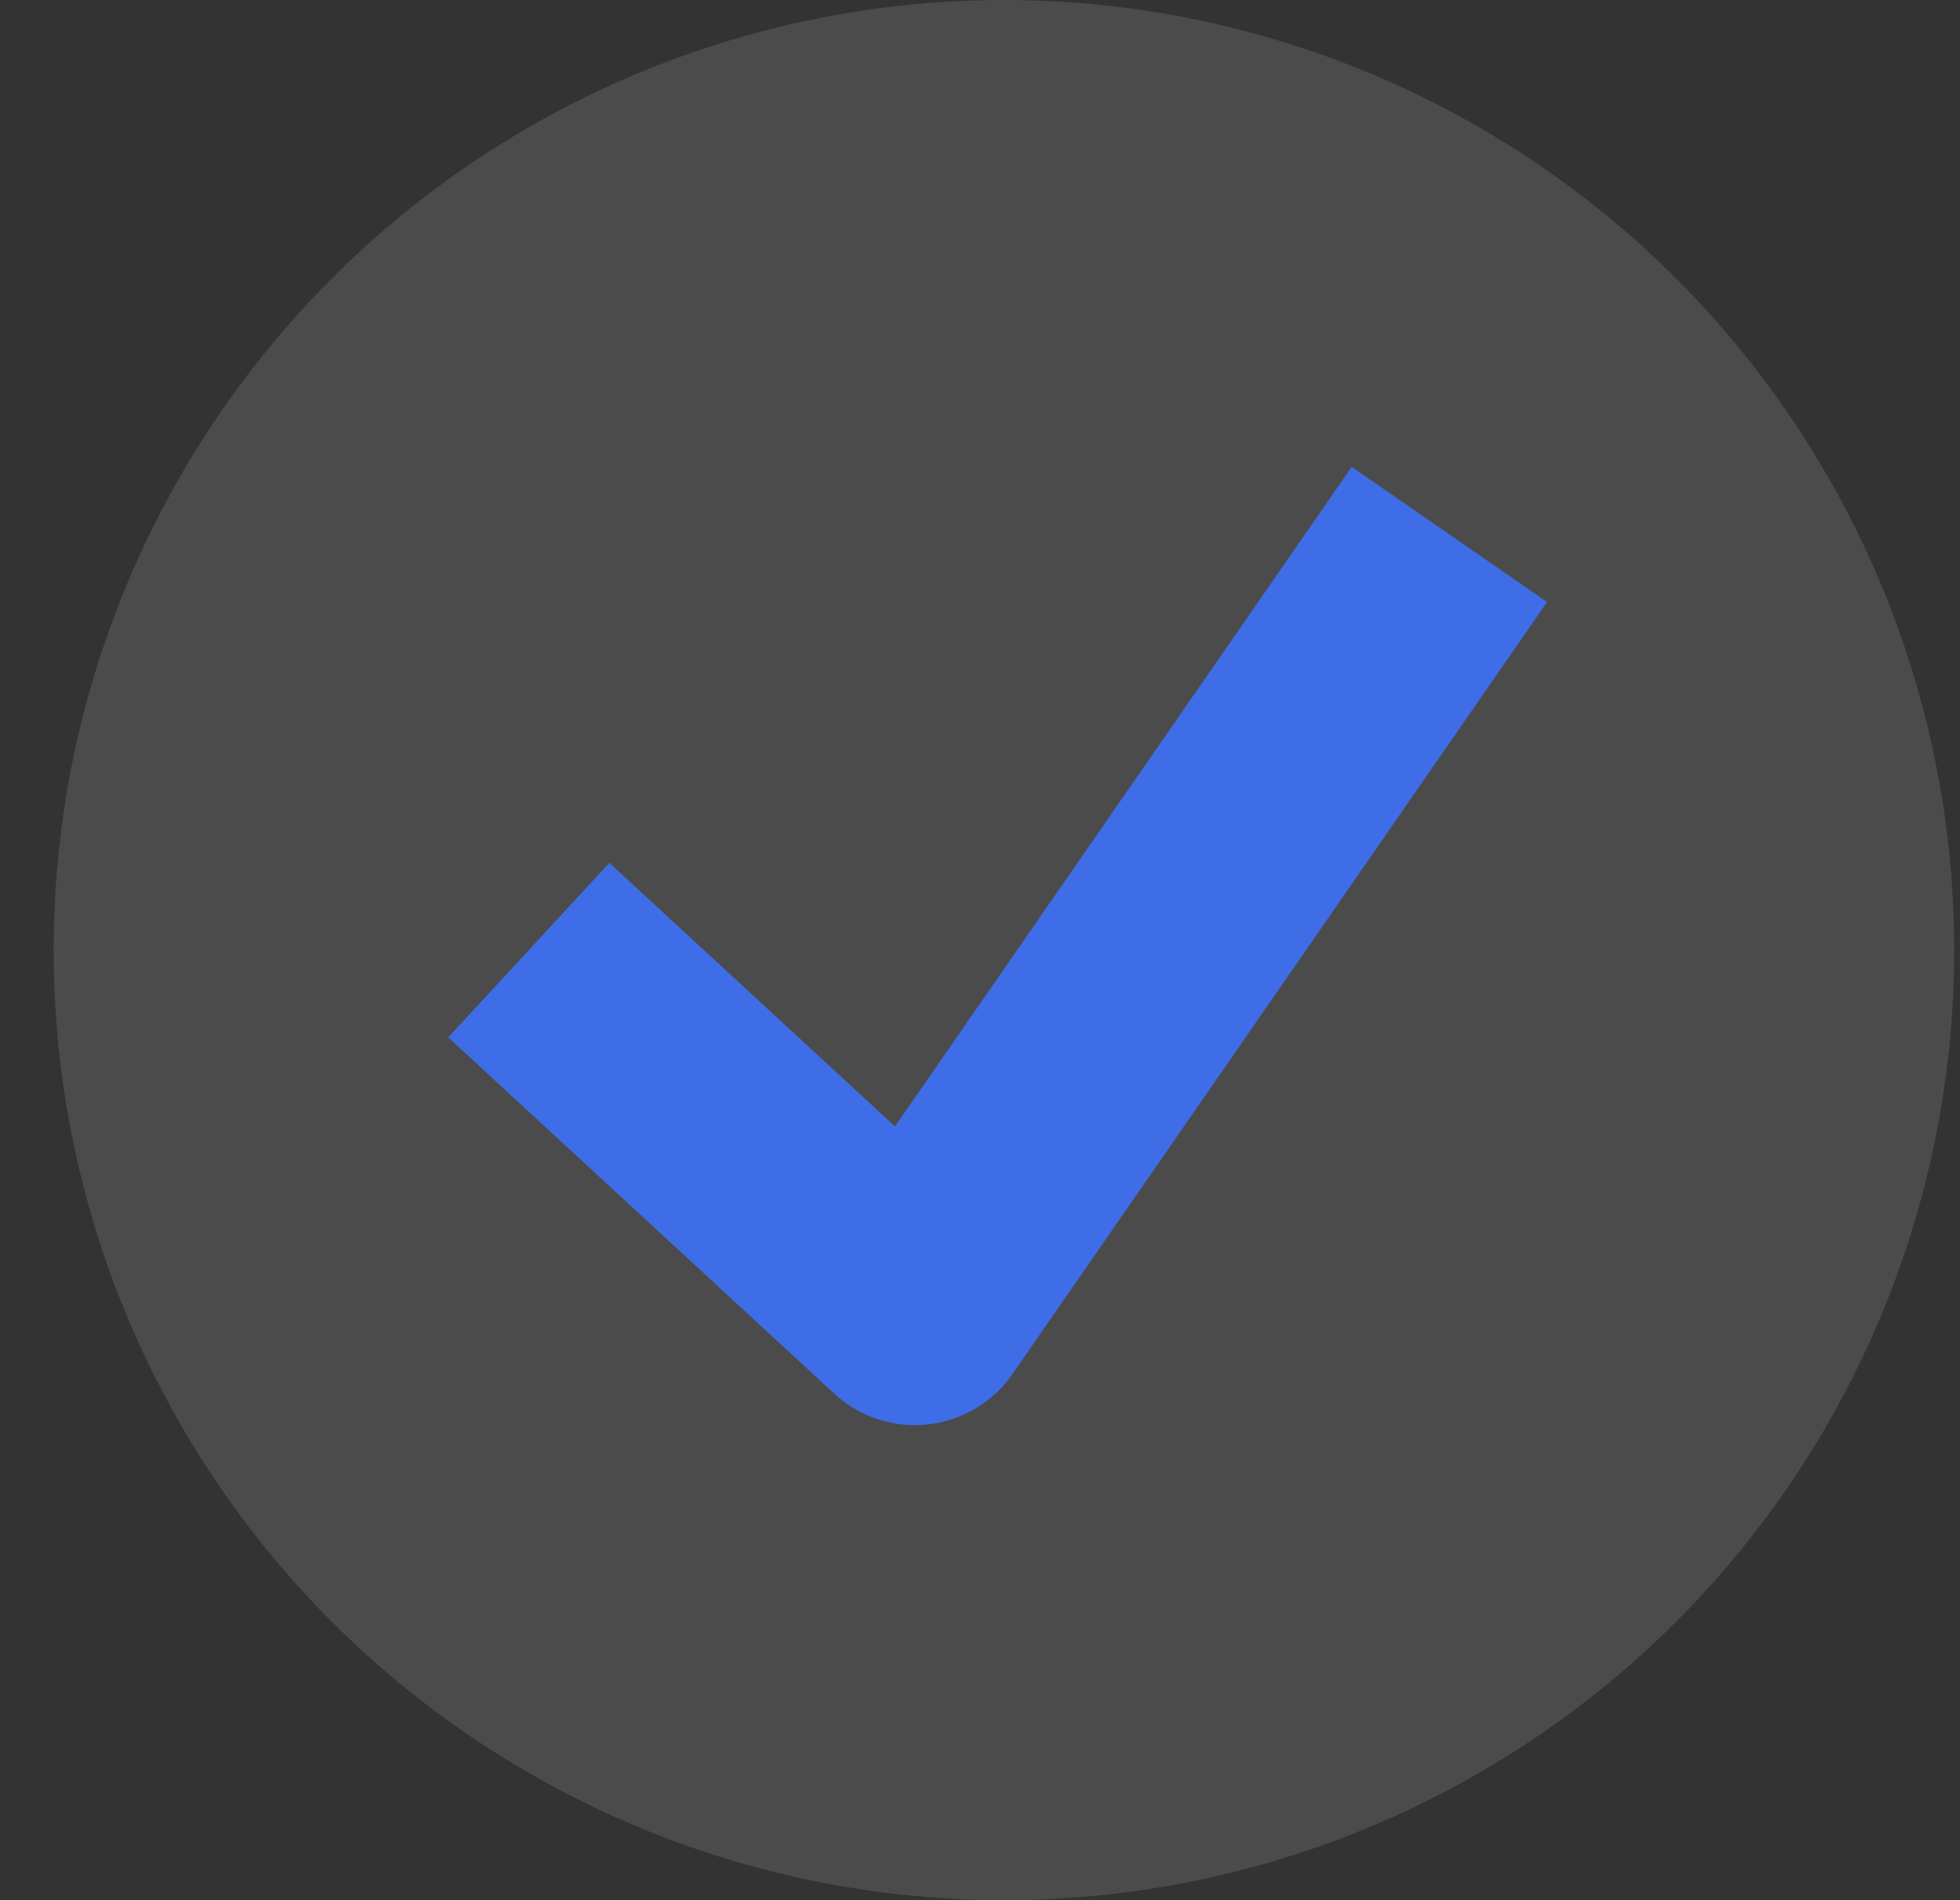
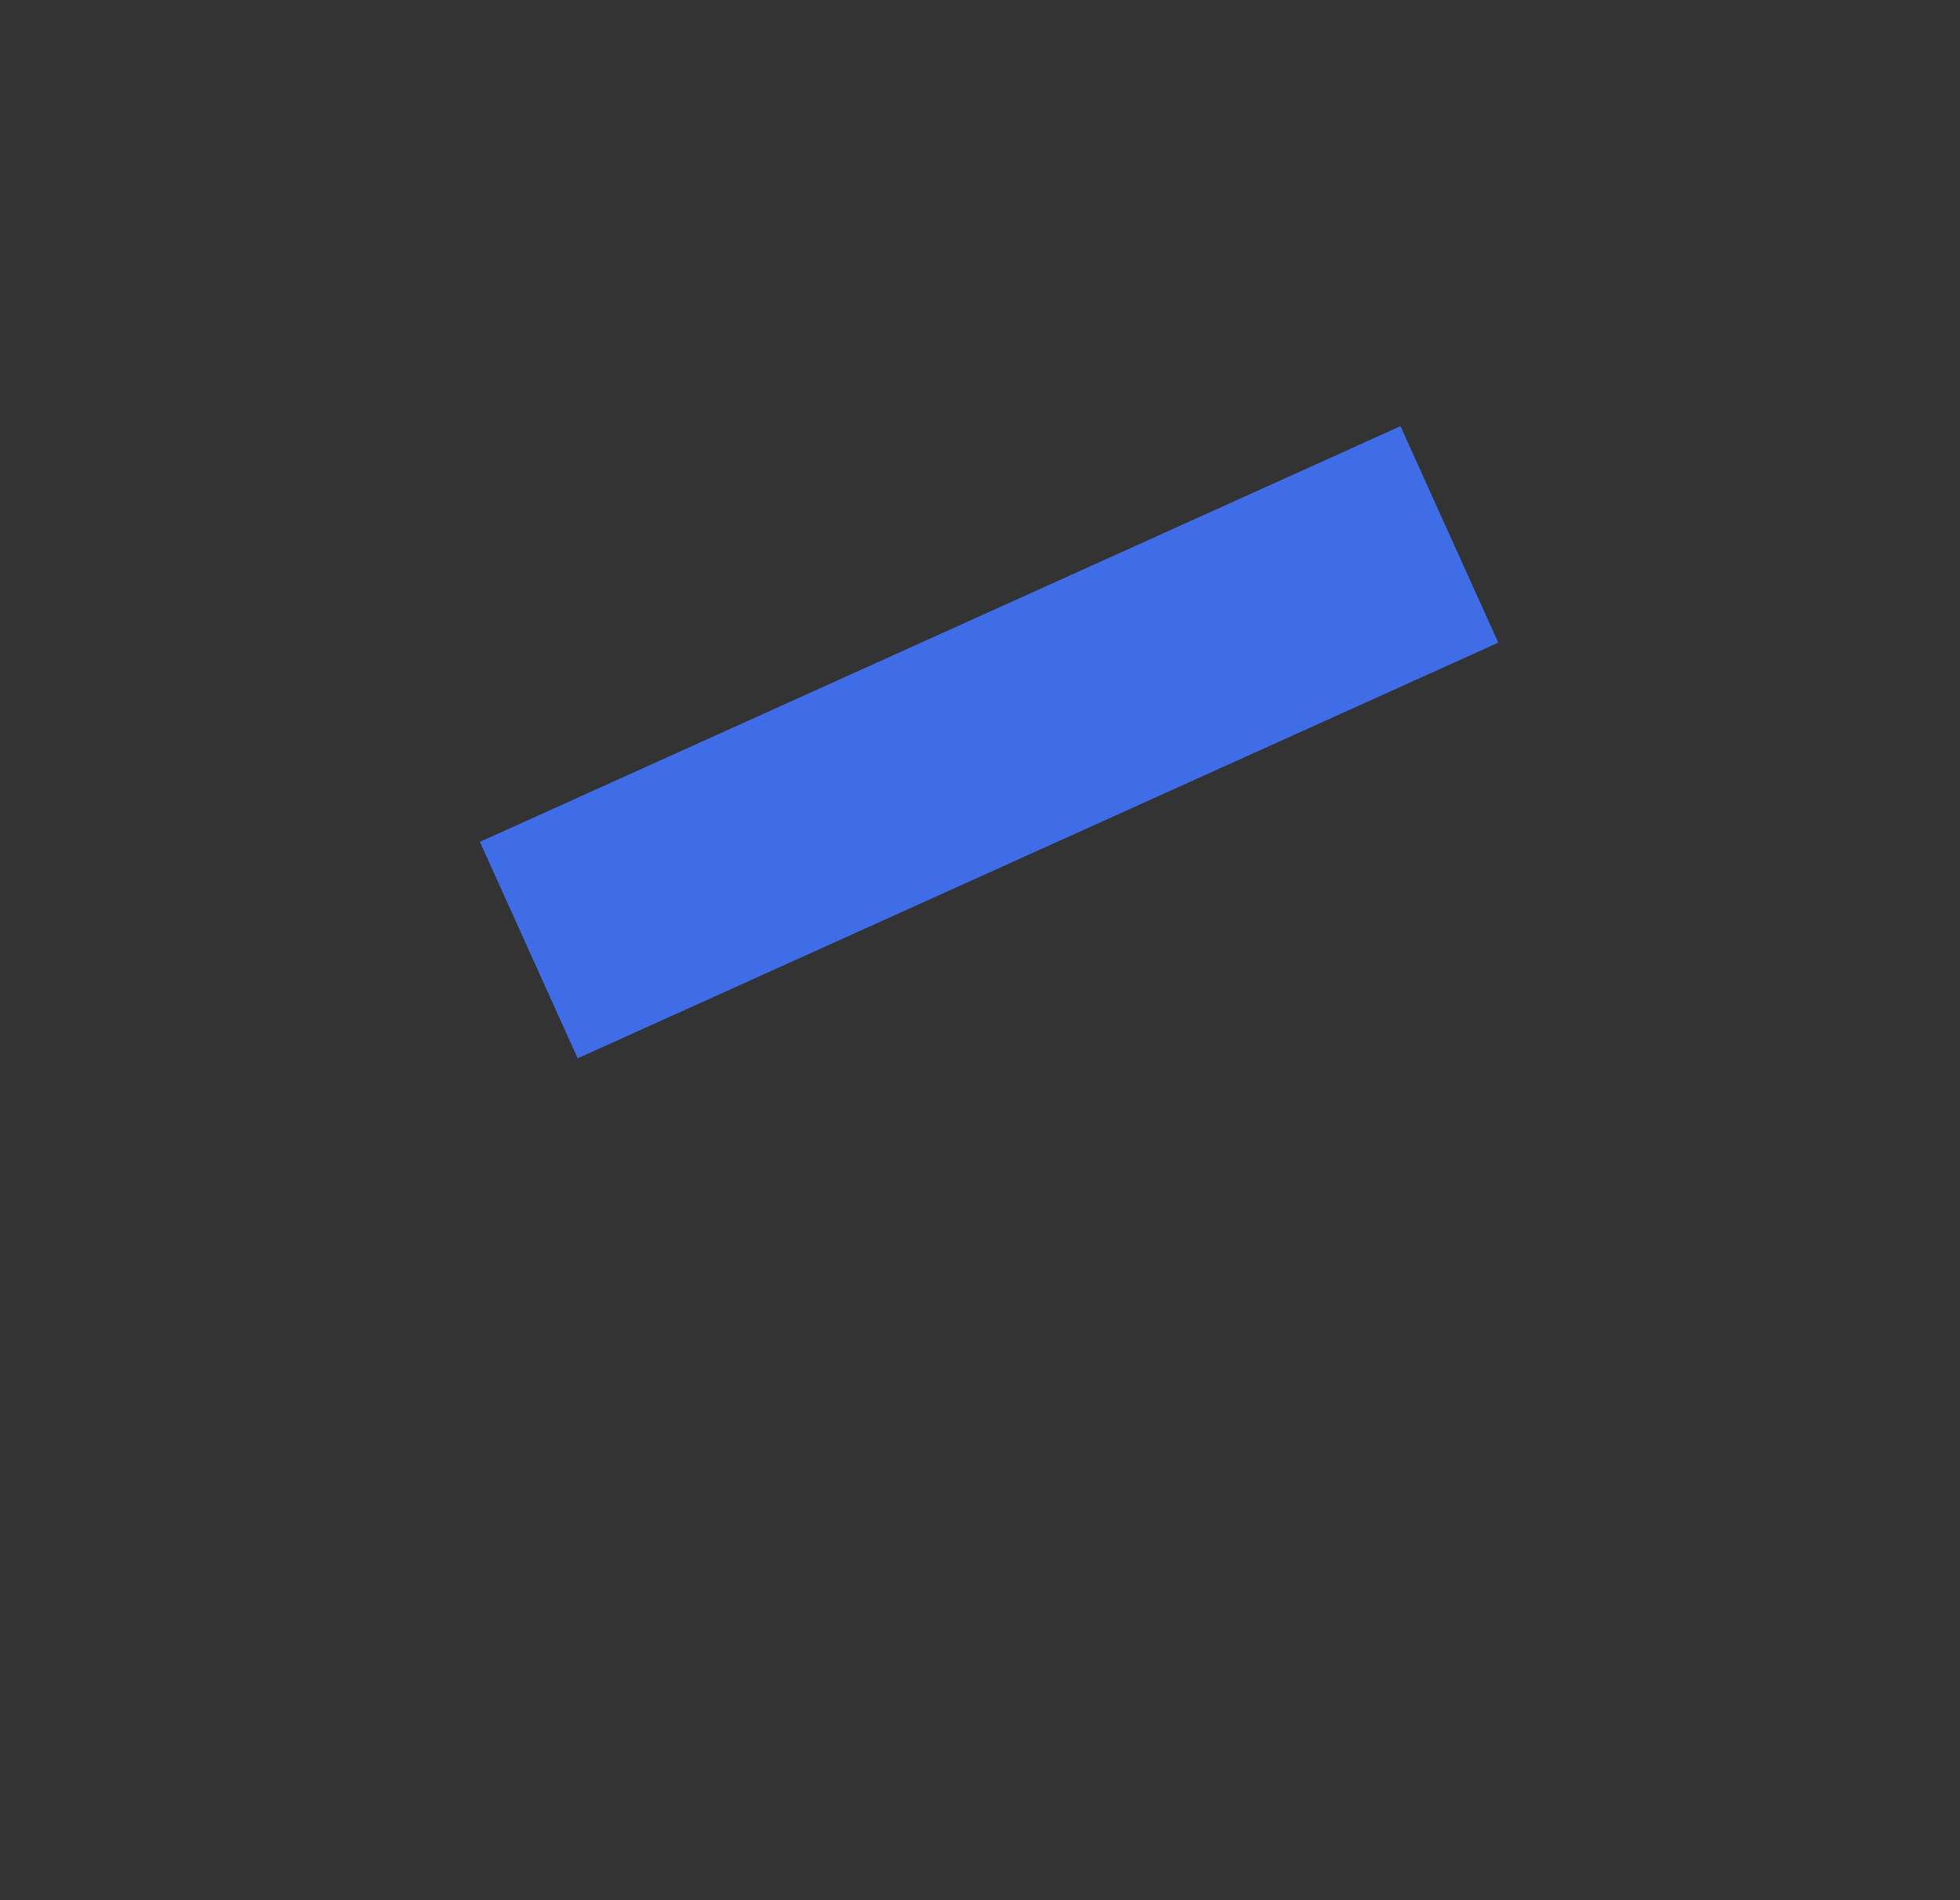
<svg xmlns="http://www.w3.org/2000/svg" width="33" height="32" viewBox="0 0 33 32" fill="none">
  <rect x="0" y="0" width="33" height="32" fill="#333333" stroke="none" />
-   <circle cx="16.903" cy="16" r="16" fill="white" fill-opacity="0.12" />
-   <path d="M8.903 16L15.403 22L24.403 9" stroke="#3F6DE7" stroke-width="4" stroke-linejoin="round" />
+   <path d="M8.903 16L24.403 9" stroke="#3F6DE7" stroke-width="4" stroke-linejoin="round" />
</svg>